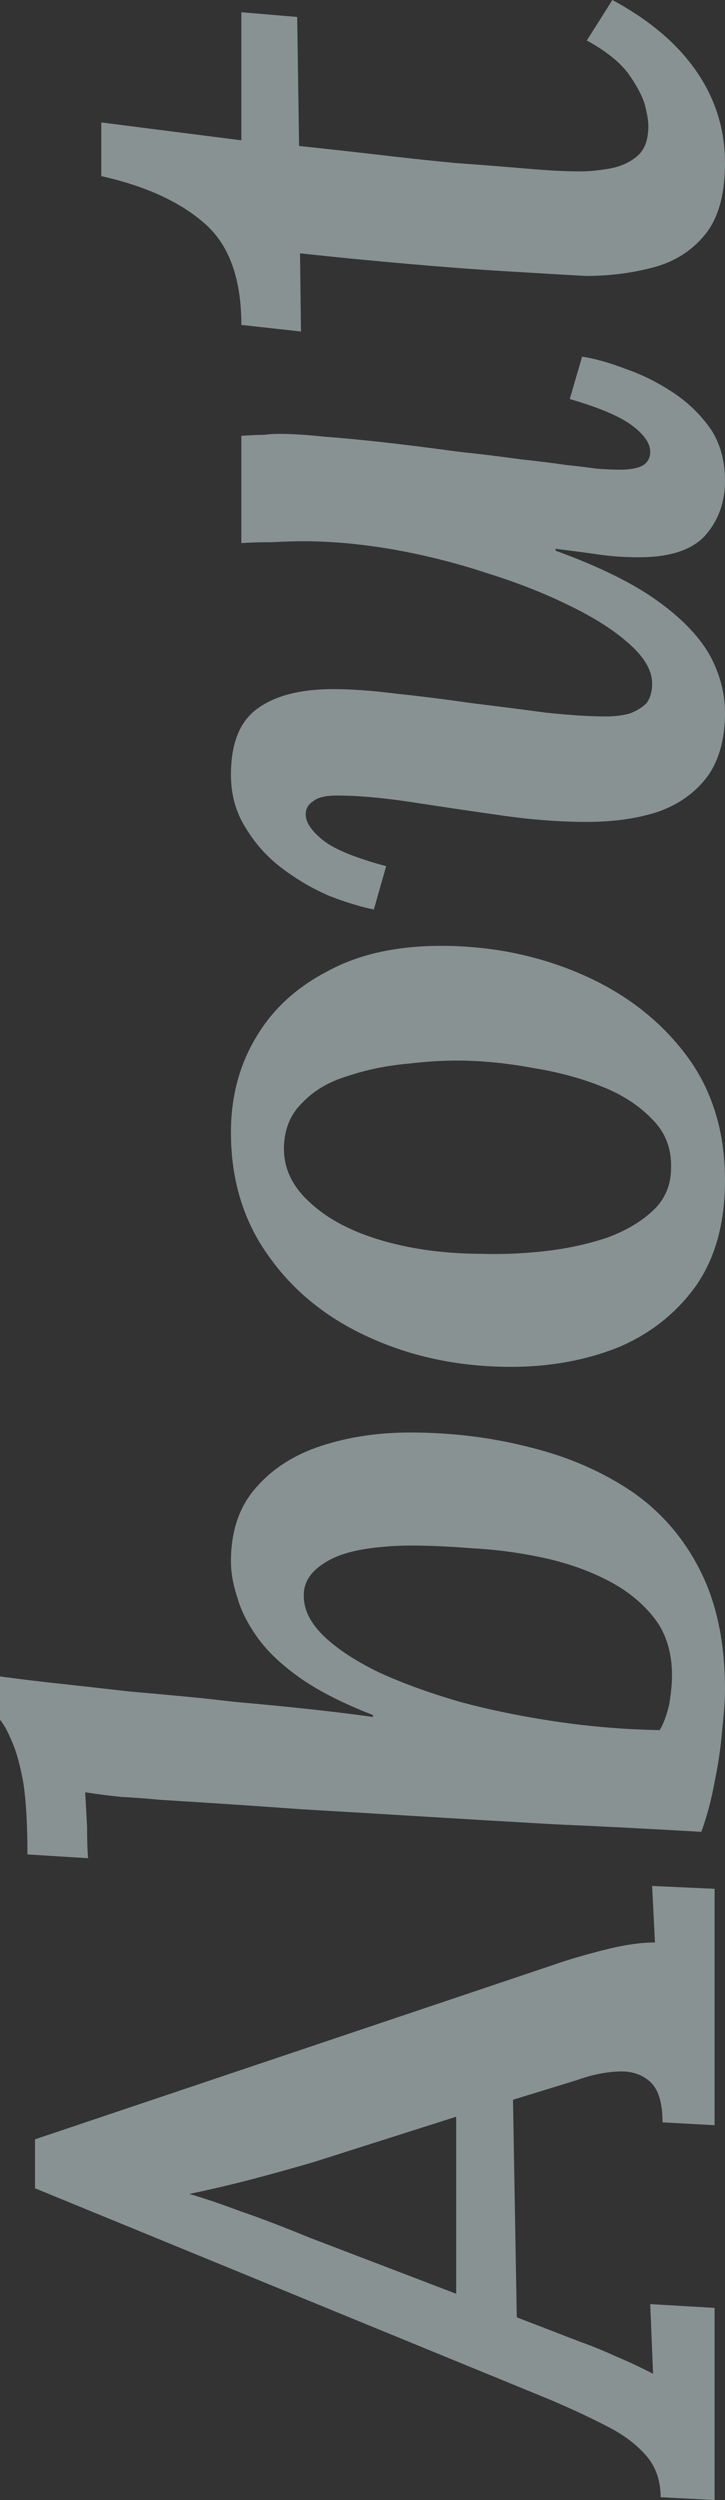
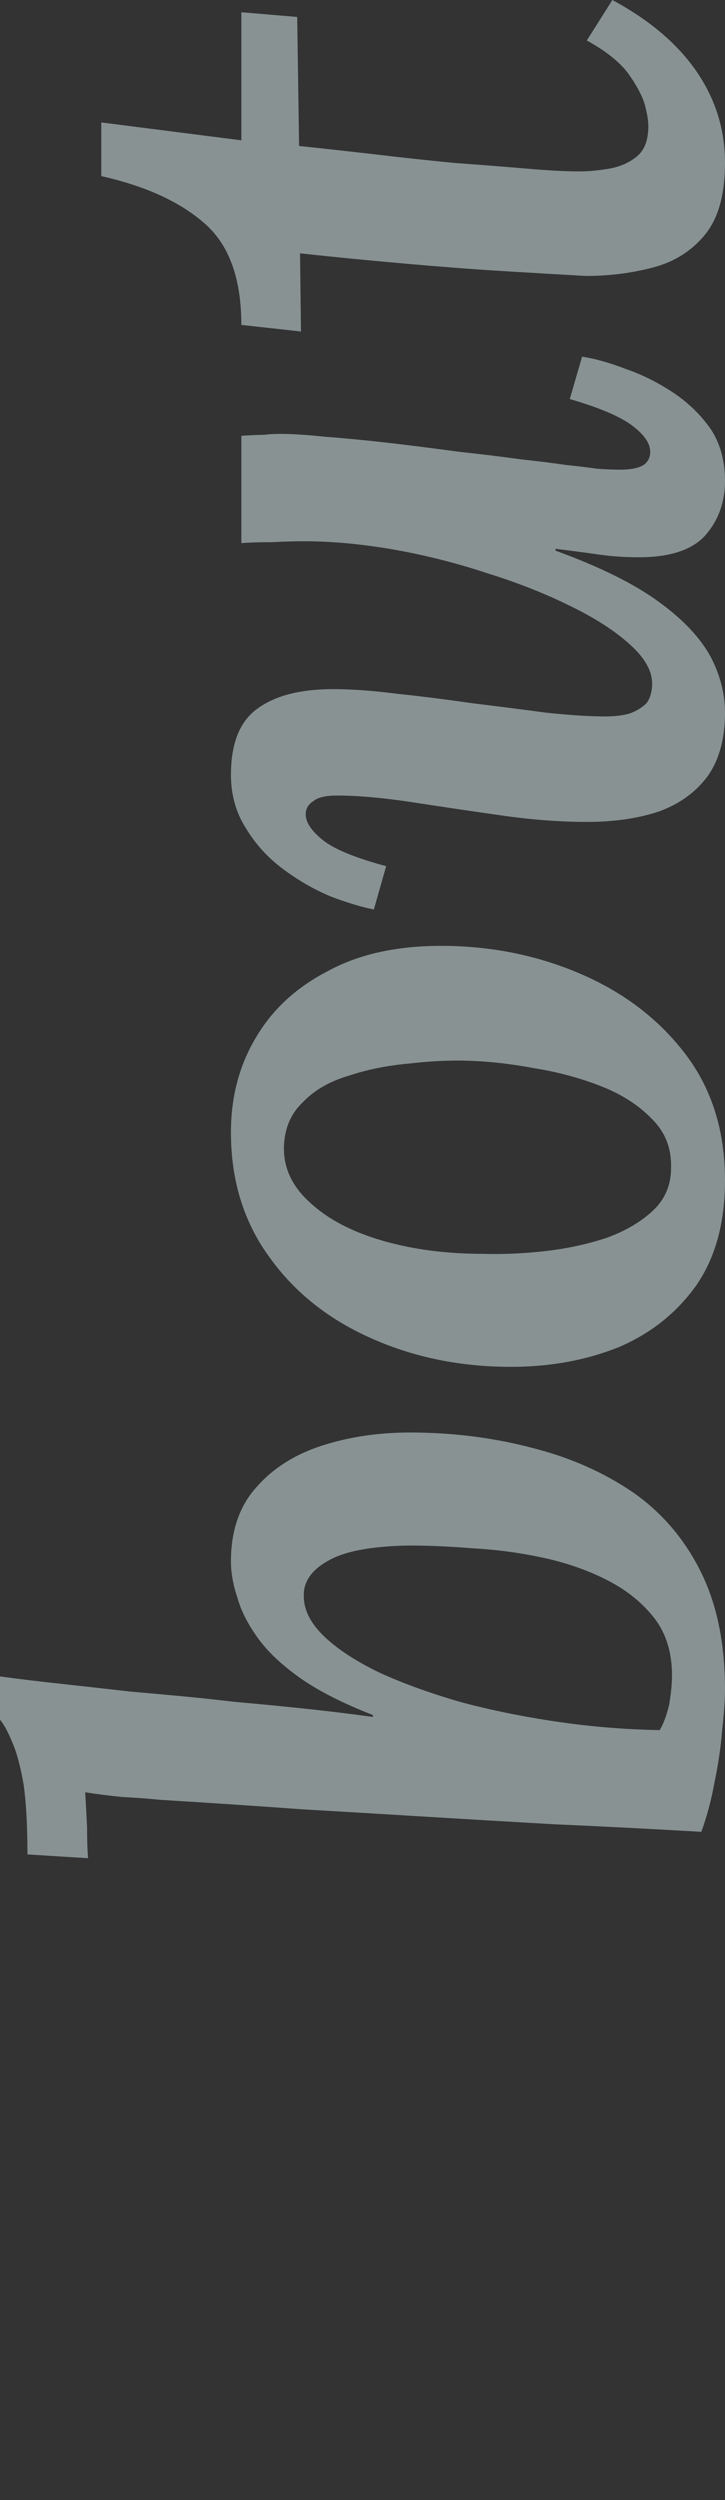
<svg xmlns="http://www.w3.org/2000/svg" width="199" height="686" viewBox="0 0 199 686" fill="none">
  <rect x="0" y="0" width="199" height="686" fill="#333333" stroke="none" />
  <g opacity="0.5">
-     <path d="M9.612 587.022L153.277 538.696C156.221 537.662 160.378 536.456 165.747 535.078C171.116 533.7 175.792 533.01 179.775 533.01L178.996 517.505L196.142 518.28L196.142 583.146L181.854 582.37C181.854 577.029 180.728 573.325 178.477 571.258C176.225 569.19 173.281 568.243 169.644 568.415C166.007 568.587 162.283 569.363 158.473 570.741L140.807 576.168L141.846 635.865L159.252 642.584C162.196 643.618 165.574 644.996 169.384 646.719C173.021 648.269 176.312 649.82 179.256 651.371L178.477 632.247L196.142 633.281L196.142 686L181.334 685.225C181.334 680.573 179.949 676.697 177.178 673.595C174.406 670.494 170.769 667.824 166.266 665.584C161.59 663.172 156.394 660.76 150.679 658.348L9.612 600.46L9.612 587.022ZM51.958 602.011C55.595 603.045 60.185 604.595 65.727 606.663C71.269 608.558 77.591 610.97 84.692 613.898L125.219 629.404L125.219 580.82L86.251 593.224C80.362 594.947 74.474 596.584 68.585 598.134C62.523 599.685 56.981 600.977 51.958 602.011Z" fill="#DDF1F3" />
    <path d="M-9.8784e-06 460.008C5.023 460.698 10.738 461.387 17.146 462.076C23.381 462.765 29.53 463.454 35.591 464.143C41.48 464.66 46.243 465.091 49.88 465.435C53.69 465.78 58.54 466.297 64.428 466.986C70.317 467.503 76.552 468.106 83.133 468.795C89.715 469.484 96.123 470.259 102.358 471.121L102.358 470.604C94.391 467.503 87.896 464.229 82.873 460.784C77.677 457.166 73.694 453.462 70.923 449.671C68.152 445.881 66.247 442.177 65.208 438.559C63.995 434.941 63.389 431.581 63.389 428.48C63.389 420.038 65.727 413.233 70.403 408.064C74.906 402.896 80.882 399.106 88.329 396.694C95.776 394.282 103.83 393.076 112.49 393.076C124.094 393.076 135.178 394.454 145.743 397.21C156.134 399.795 165.4 403.843 173.54 409.357C181.507 414.87 187.742 422.106 192.245 431.064C196.748 440.023 199 450.877 199 463.626C199 466.383 198.74 470.087 198.221 474.739C197.874 479.218 197.181 483.956 196.142 488.952C195.276 493.776 194.064 498.342 192.505 502.649C177.611 501.788 164.188 501.099 152.238 500.582C140.114 499.893 128.423 499.203 117.166 498.514C105.908 497.825 94.391 497.136 82.614 496.447C70.836 495.585 57.933 494.724 43.905 493.863C40.441 493.518 36.977 493.26 33.513 493.087C30.049 492.743 26.672 492.312 23.381 491.795C23.554 494.724 23.728 497.911 23.901 501.357C23.901 504.803 23.987 507.645 24.161 509.885L7.534 508.851C7.534 501.099 7.188 494.724 6.495 489.728C5.629 484.731 4.59 480.855 3.377 478.098C2.165 475.17 1.039 473.102 -9.35877e-06 471.896L-9.8784e-06 460.008ZM83.393 438.042C83.393 441.832 85.298 445.536 89.108 449.154C92.745 452.6 97.768 455.874 104.176 458.975C110.584 461.904 117.945 464.574 126.258 466.986C134.572 469.226 143.405 471.035 152.757 472.413C162.11 473.791 171.549 474.567 181.074 474.739C182.114 473.016 182.98 470.69 183.672 467.761C184.192 464.66 184.452 461.99 184.452 459.75C184.452 453.548 182.893 448.379 179.775 444.244C176.485 439.937 172.155 436.405 166.786 433.649C161.417 430.892 155.528 428.825 149.12 427.446C142.712 426.068 136.304 425.207 129.896 424.862C123.487 424.345 117.599 424.087 112.23 424.087C102.011 424.259 94.651 425.638 90.147 428.222C85.471 430.806 83.22 434.08 83.393 438.042Z" fill="#DDF1F3" />
    <path d="M63.389 310.71C63.389 301.062 65.641 292.447 70.144 284.867C74.647 277.114 81.228 270.998 89.888 266.518C98.374 261.867 108.766 259.541 121.063 259.541C134.745 259.541 147.561 262.125 159.512 267.294C171.462 272.462 181.074 279.87 188.349 289.518C195.45 298.994 199 310.451 199 323.889C199 335.433 196.402 344.994 191.206 352.575C185.837 360.156 178.736 365.841 169.903 369.631C160.897 373.249 151.025 375.058 140.287 375.058C126.432 375.058 113.702 372.474 102.098 367.305C90.321 362.137 80.968 354.729 74.04 345.081C66.939 335.433 63.389 323.976 63.389 310.71ZM77.937 314.586C77.764 320.444 80.189 325.612 85.212 330.092C90.061 334.571 96.642 338.017 104.956 340.429C113.269 342.841 122.448 344.047 132.493 344.047C138.036 344.219 143.838 343.961 149.899 343.272C155.788 342.582 161.33 341.376 166.526 339.654C171.722 337.758 175.965 335.26 179.256 332.159C182.547 329.058 184.192 325.182 184.192 320.53C184.365 315.189 182.633 310.71 178.996 307.092C175.359 303.301 170.683 300.286 164.967 298.047C159.252 295.807 153.19 294.17 146.782 293.136C140.374 291.93 134.312 291.241 128.597 291.069C123.574 290.897 118.118 291.155 112.23 291.844C106.341 292.361 100.799 293.481 95.603 295.204C90.407 296.754 86.251 299.166 83.133 302.44C79.843 305.541 78.111 309.59 77.937 314.586Z" fill="#DDF1F3" />
    <path d="M199 195.554C199 202.617 197.441 208.389 194.324 212.868C191.033 217.348 186.53 220.621 180.815 222.689C175.099 224.584 168.518 225.531 161.07 225.531C153.623 225.531 145.743 224.928 137.429 223.722C128.943 222.516 120.803 221.31 113.009 220.104C105.042 218.898 98.201 218.295 92.486 218.295C89.368 218.295 87.203 218.812 85.991 219.846C84.605 220.707 83.912 221.913 83.912 223.464C83.912 225.704 85.558 228.116 88.849 230.7C91.966 233.112 97.681 235.438 105.995 237.677L102.617 249.565C99.154 248.876 95.17 247.67 90.667 245.947C86.164 244.052 81.834 241.554 77.677 238.453C73.521 235.352 70.144 231.647 67.546 227.34C64.775 223.033 63.389 218.123 63.389 212.61C63.389 203.823 65.9 197.707 70.923 194.261C75.772 190.816 82.614 189.093 91.447 189.093C96.469 189.093 102.358 189.524 109.112 190.385C115.694 191.074 122.535 191.936 129.636 192.969C136.737 193.831 143.491 194.692 149.899 195.554C156.308 196.243 161.763 196.587 166.266 196.587C168.691 196.587 170.856 196.329 172.761 195.812C174.666 195.123 176.225 194.175 177.437 192.969C178.476 191.591 178.996 189.782 178.996 187.542C178.996 184.097 177.004 180.565 173.021 176.947C168.864 173.156 163.409 169.625 156.654 166.351C149.726 162.905 142.106 159.89 133.792 157.306C125.479 154.55 116.993 152.396 108.333 150.845C99.5 149.295 91.187 148.52 83.393 148.52C80.795 148.52 77.851 148.606 74.56 148.778C71.096 148.778 68.325 148.864 66.247 149.036L66.247 119.576C69.018 119.403 71.096 119.317 72.482 119.317C73.694 119.145 75.166 119.059 76.898 119.059C80.189 119.059 84.259 119.317 89.108 119.834C93.785 120.179 99.24 120.695 105.475 121.385C111.537 122.074 118.378 122.935 125.999 123.969C132.407 124.658 138.036 125.347 142.885 126.036C147.735 126.553 151.891 127.07 155.355 127.587C158.646 127.931 161.503 128.276 163.928 128.621C166.353 128.793 168.431 128.879 170.163 128.879C173.107 128.879 175.272 128.448 176.658 127.587C177.87 126.725 178.476 125.519 178.476 123.969C178.476 121.729 176.918 119.403 173.8 116.991C170.51 114.407 164.708 111.909 156.394 109.497L159.772 97.868C163.235 98.385 167.219 99.504 171.722 101.227C176.225 102.778 180.555 104.931 184.711 107.688C188.868 110.444 192.332 113.804 195.103 117.767C197.701 121.729 199 126.467 199 131.98C199 137.838 197.181 142.834 193.544 146.969C189.907 150.932 183.846 152.913 175.359 152.913C171.376 152.913 167.652 152.654 164.188 152.138C160.551 151.621 156.654 151.104 152.497 150.587L152.497 151.104C164.794 155.583 174.32 160.321 181.074 165.317C187.656 170.141 192.332 175.138 195.103 180.306C197.701 185.303 199 190.385 199 195.554Z" fill="#DDF1F3" />
    <path d="M27.798 33.596L66.247 38.506L66.247 3.36L81.574 4.652L82.094 40.056C88.675 40.745 95.69 41.521 103.137 42.382C110.411 43.244 117.599 44.019 124.7 44.708C131.801 45.225 138.382 45.742 144.444 46.259C150.332 46.776 155.182 47.034 158.992 47.034C161.59 47.034 164.361 46.776 167.305 46.259C170.25 45.742 172.761 44.622 174.839 42.899C176.918 41.176 177.957 38.42 177.957 34.629C177.957 33.079 177.611 31.012 176.918 28.427C176.052 25.843 174.493 23 172.242 19.899C169.817 16.798 166.093 13.869 161.07 11.113L168.085 2.53328e-05C178.303 5.513 186.01 12.06 191.206 19.641C196.402 27.221 199 35.577 199 44.708C199 53.322 197.181 59.869 193.544 64.349C189.907 68.828 185.144 71.843 179.256 73.394C173.367 74.944 167.219 75.72 160.811 75.72C154.576 75.375 147.215 74.944 138.728 74.427C130.242 73.91 121.149 73.221 111.45 72.36C101.578 71.499 91.879 70.551 82.354 69.517L82.614 90.967L66.247 89.158C66.247 76.581 62.956 67.364 56.375 61.506C49.62 55.476 40.094 51.083 27.798 48.326L27.798 33.596Z" fill="#DDF1F3" />
  </g>
</svg>